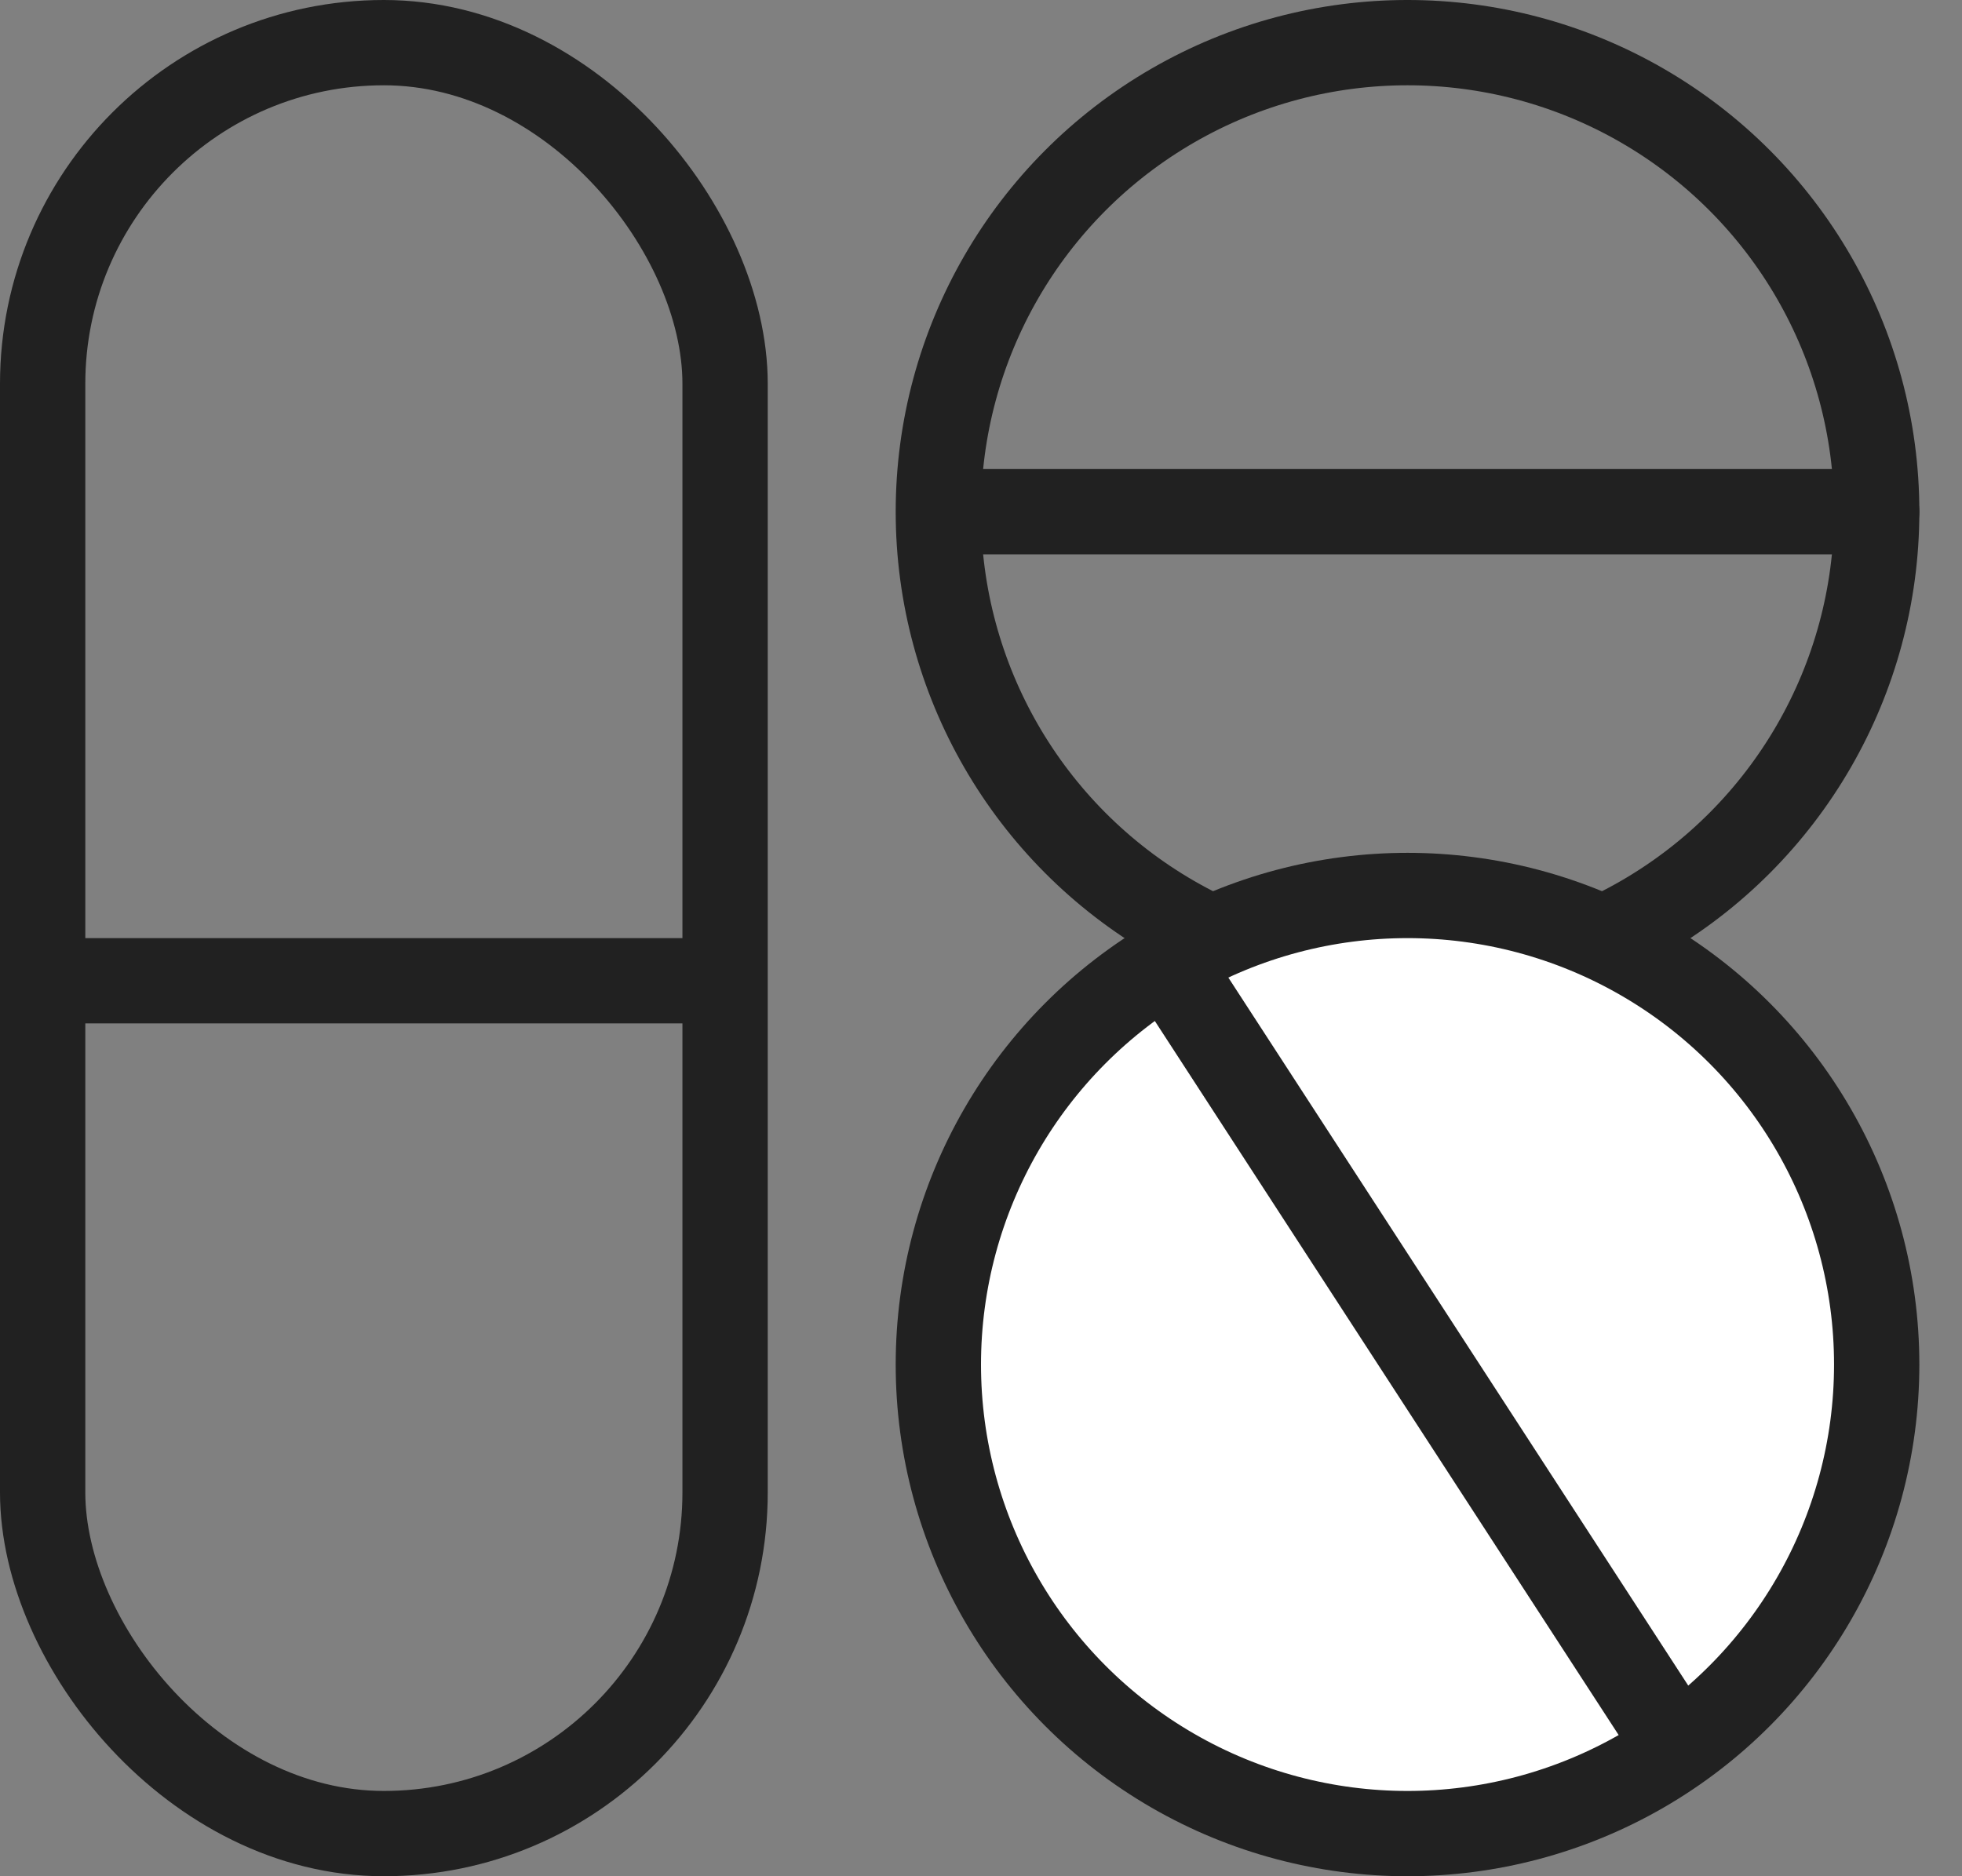
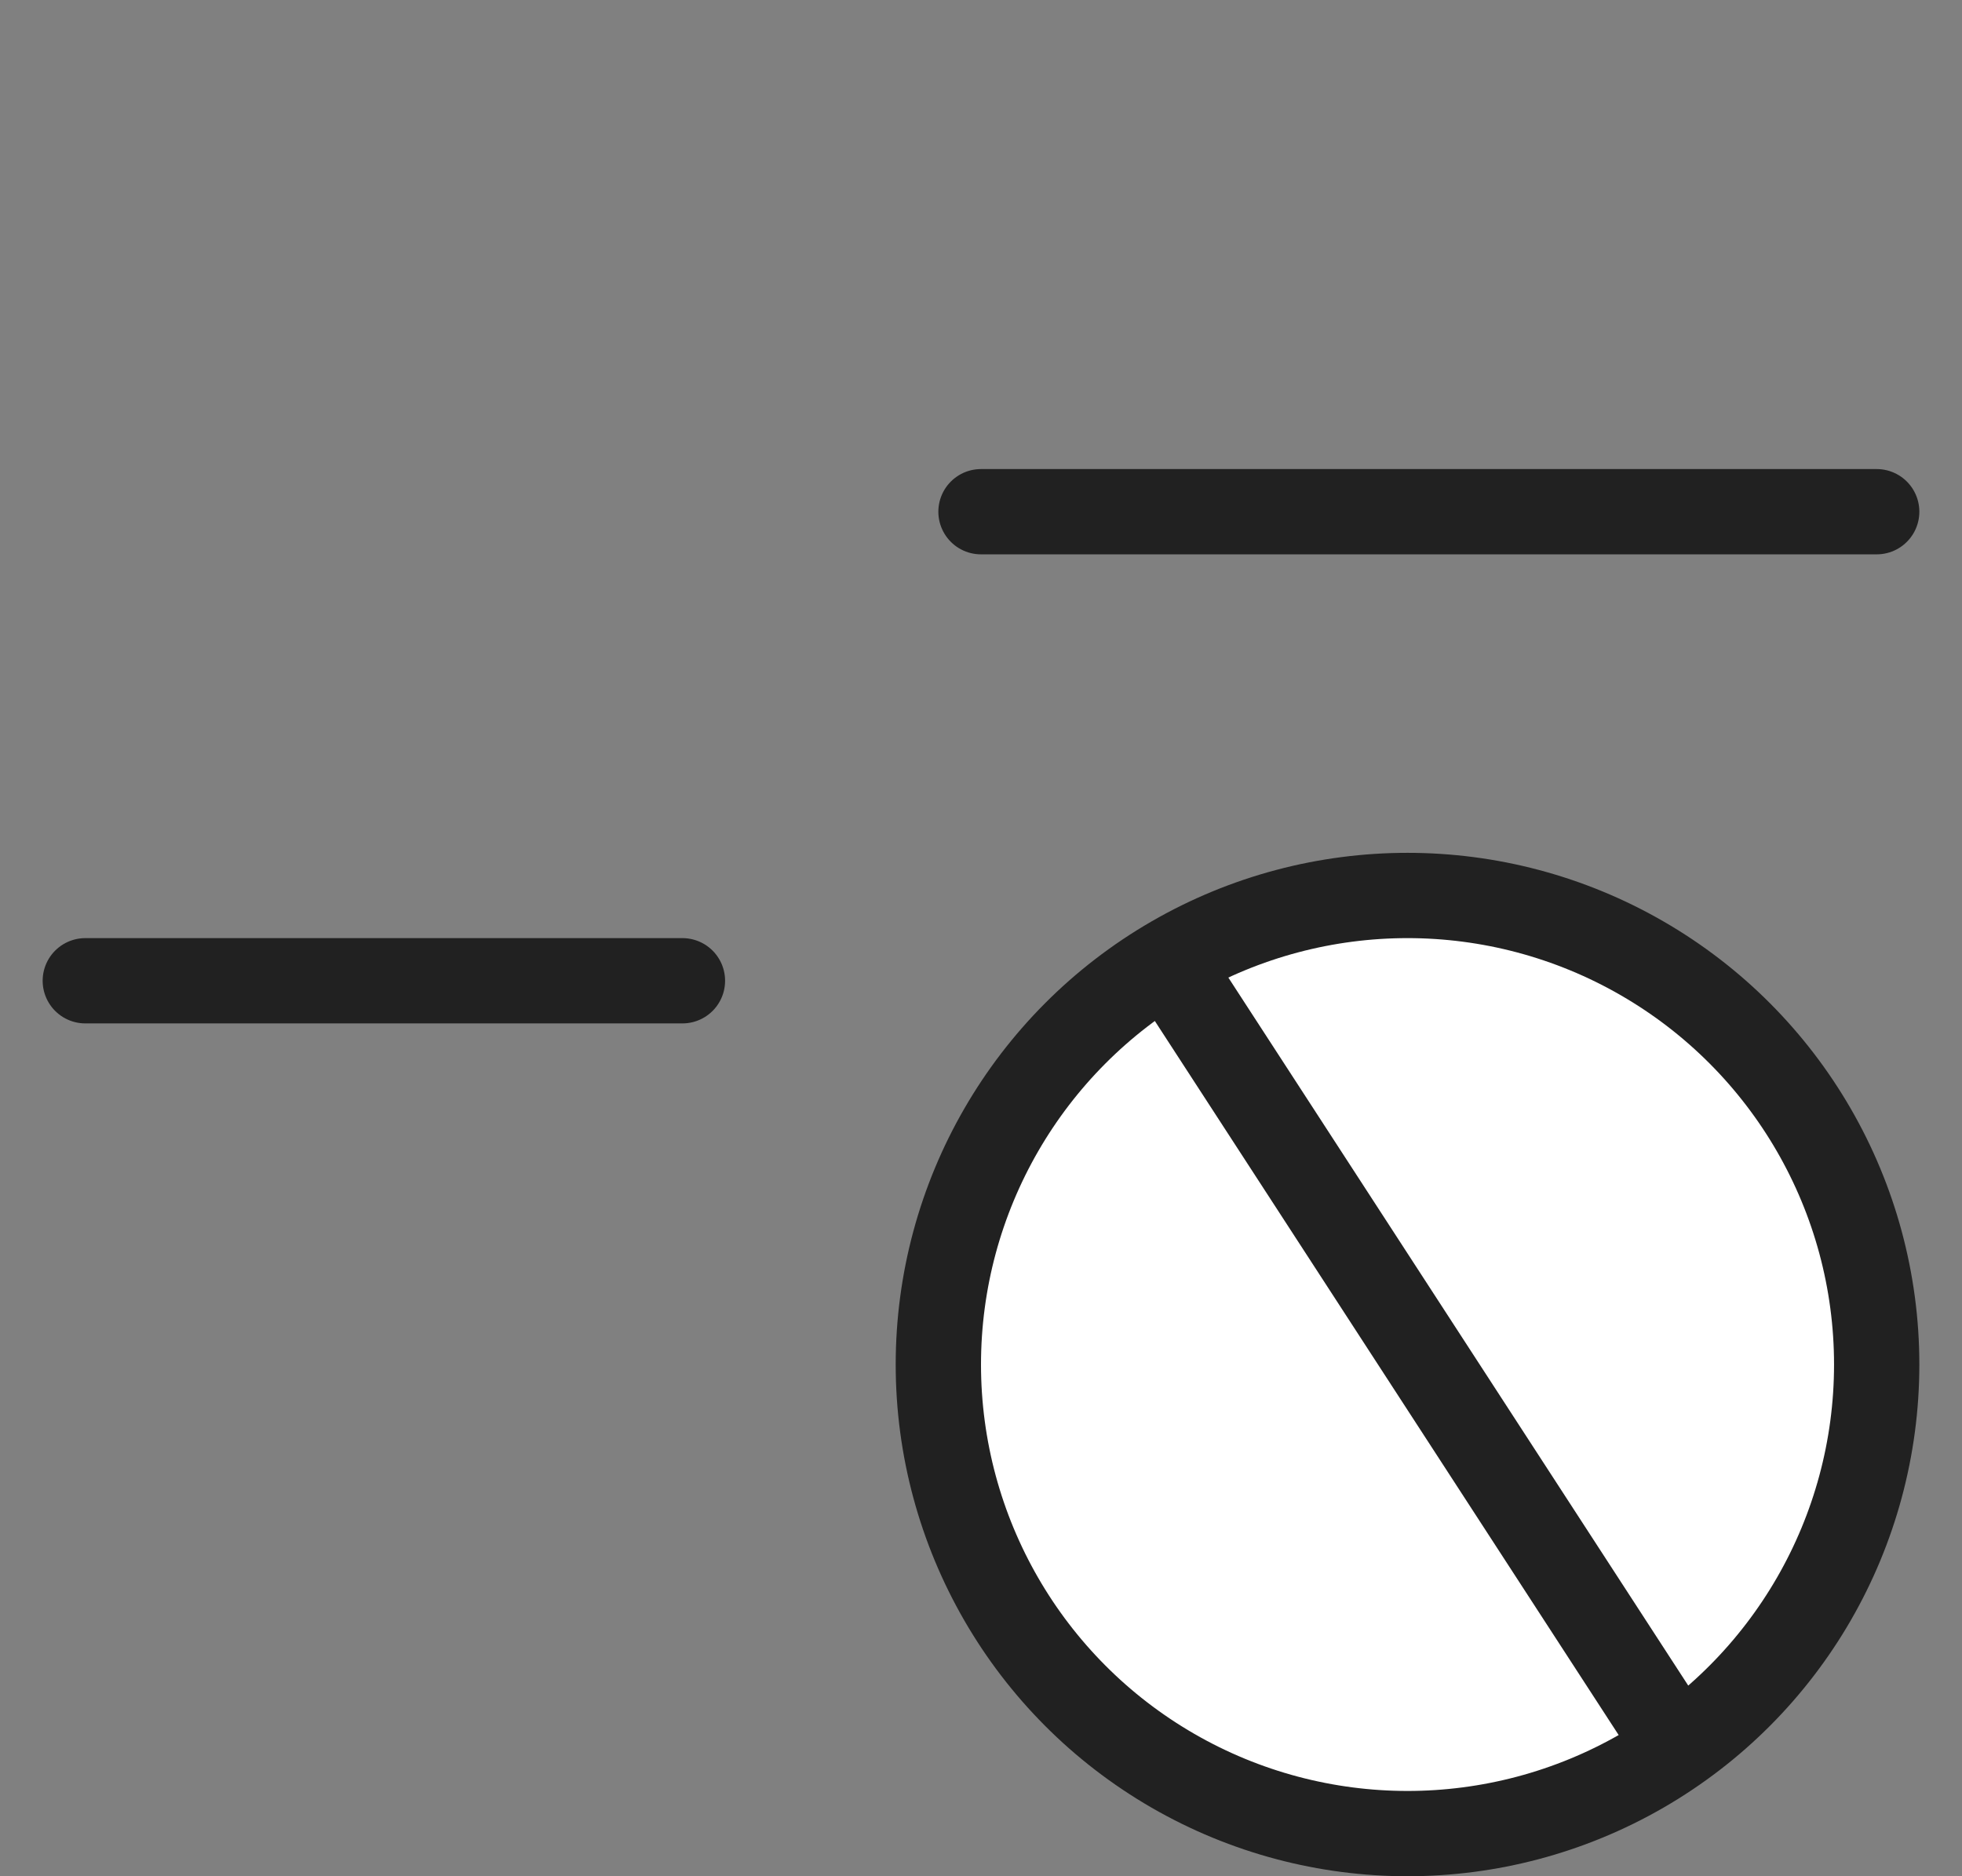
<svg xmlns="http://www.w3.org/2000/svg" width="23px" height="22px" viewBox="0 0 23 22" version="1.1">
  <rect x="0" y="0" width="23" height="22" fill="#808080" stroke="none" />
  <title>Alternate Medicine</title>
  <desc>Created with Sketch.</desc>
  <g id="Page-1" stroke="none" stroke-width="1" fill="none" fill-rule="evenodd">
    <g id="Alternate-Medicine-Copy" transform="translate(-4, -4)" fill-rule="nonzero" stroke="#212121">
      <g id="Alternate-Medicine" transform="translate(4, 4)">
        <g id="Group">
-           <rect id="Rectangle" x="0.5" y="0.5" width="8" height="21" rx="4" />
          <path d="M1,11.5 L8,11.5" id="Line" stroke-linecap="round" />
        </g>
        <g id="Group-2" transform="translate(11, 0)">
-           <circle id="Oval" cx="5.5" cy="6" r="5.5" />
          <path d="M0.5,6 L11,6" id="Line-5" stroke-linecap="round" />
        </g>
        <g id="Group-2" transform="translate(11, 10)">
          <circle id="Oval" fill="#FFFFFF" cx="5.5" cy="6" r="5.5" />
          <path d="M0.5,6 L11,6" id="Line-5" stroke-linecap="round" transform="translate(5.75, 6) rotate(57) translate(-5.75, -6) " />
        </g>
      </g>
    </g>
  </g>
</svg>